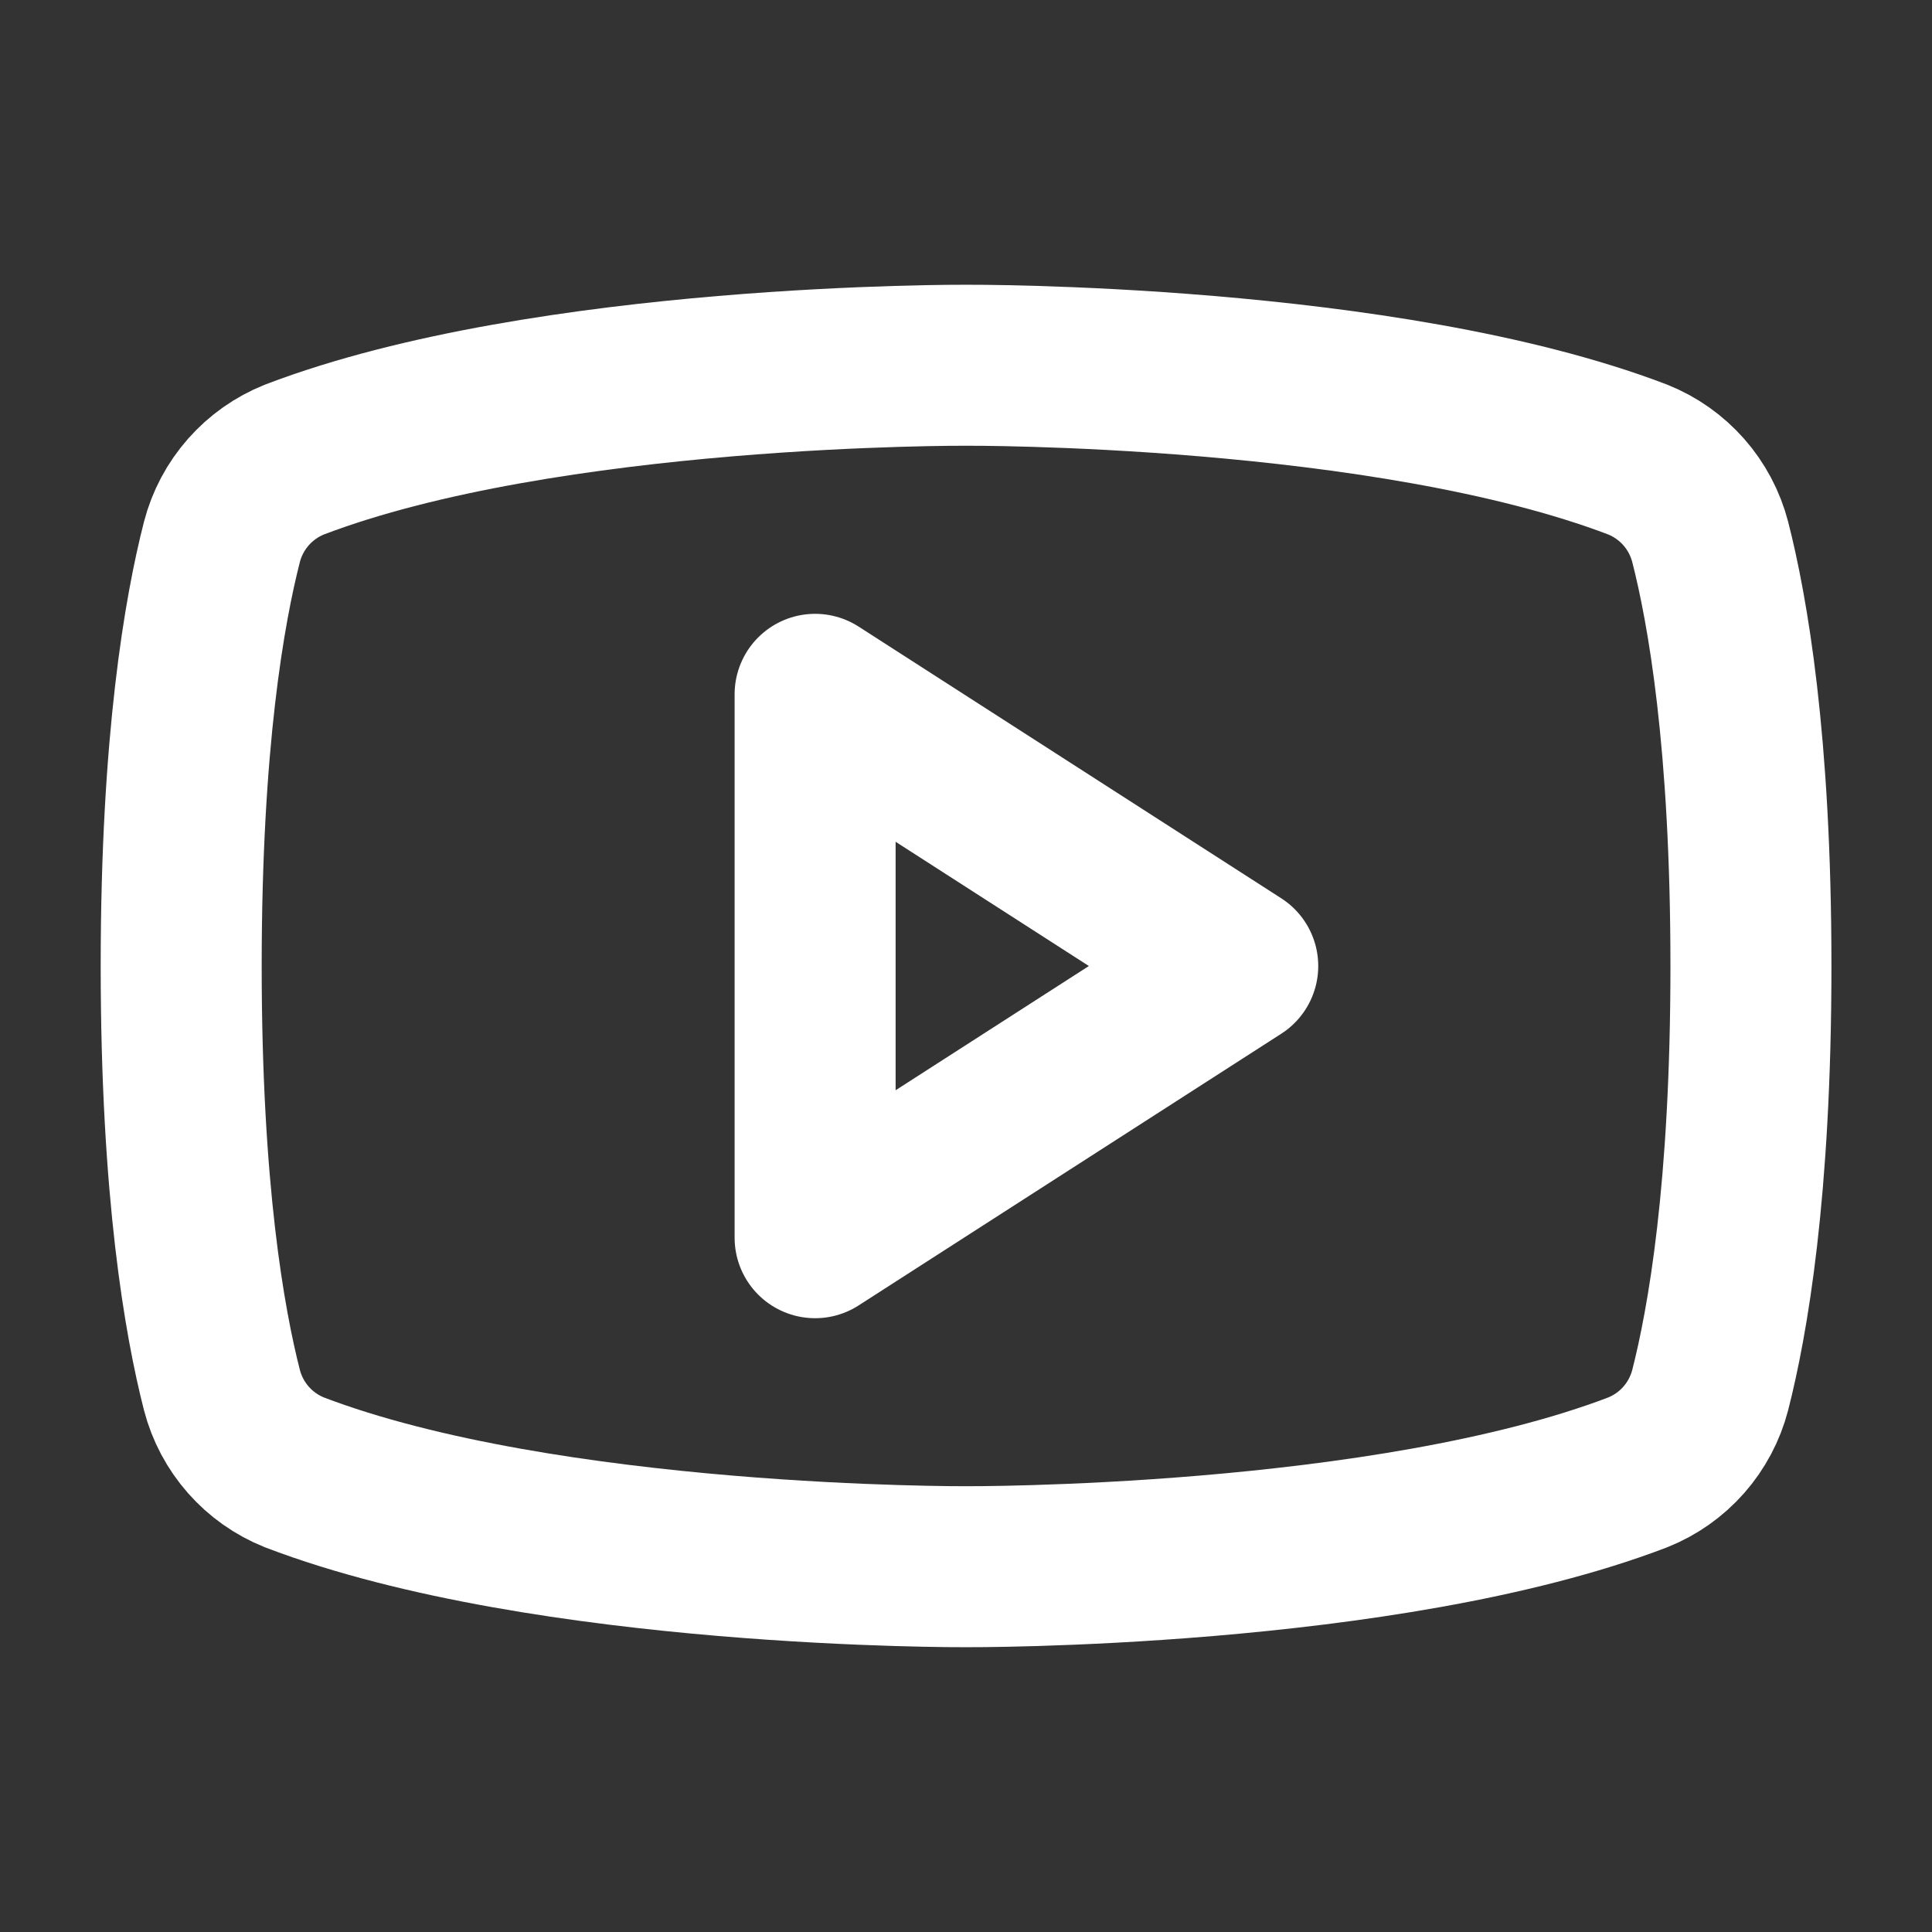
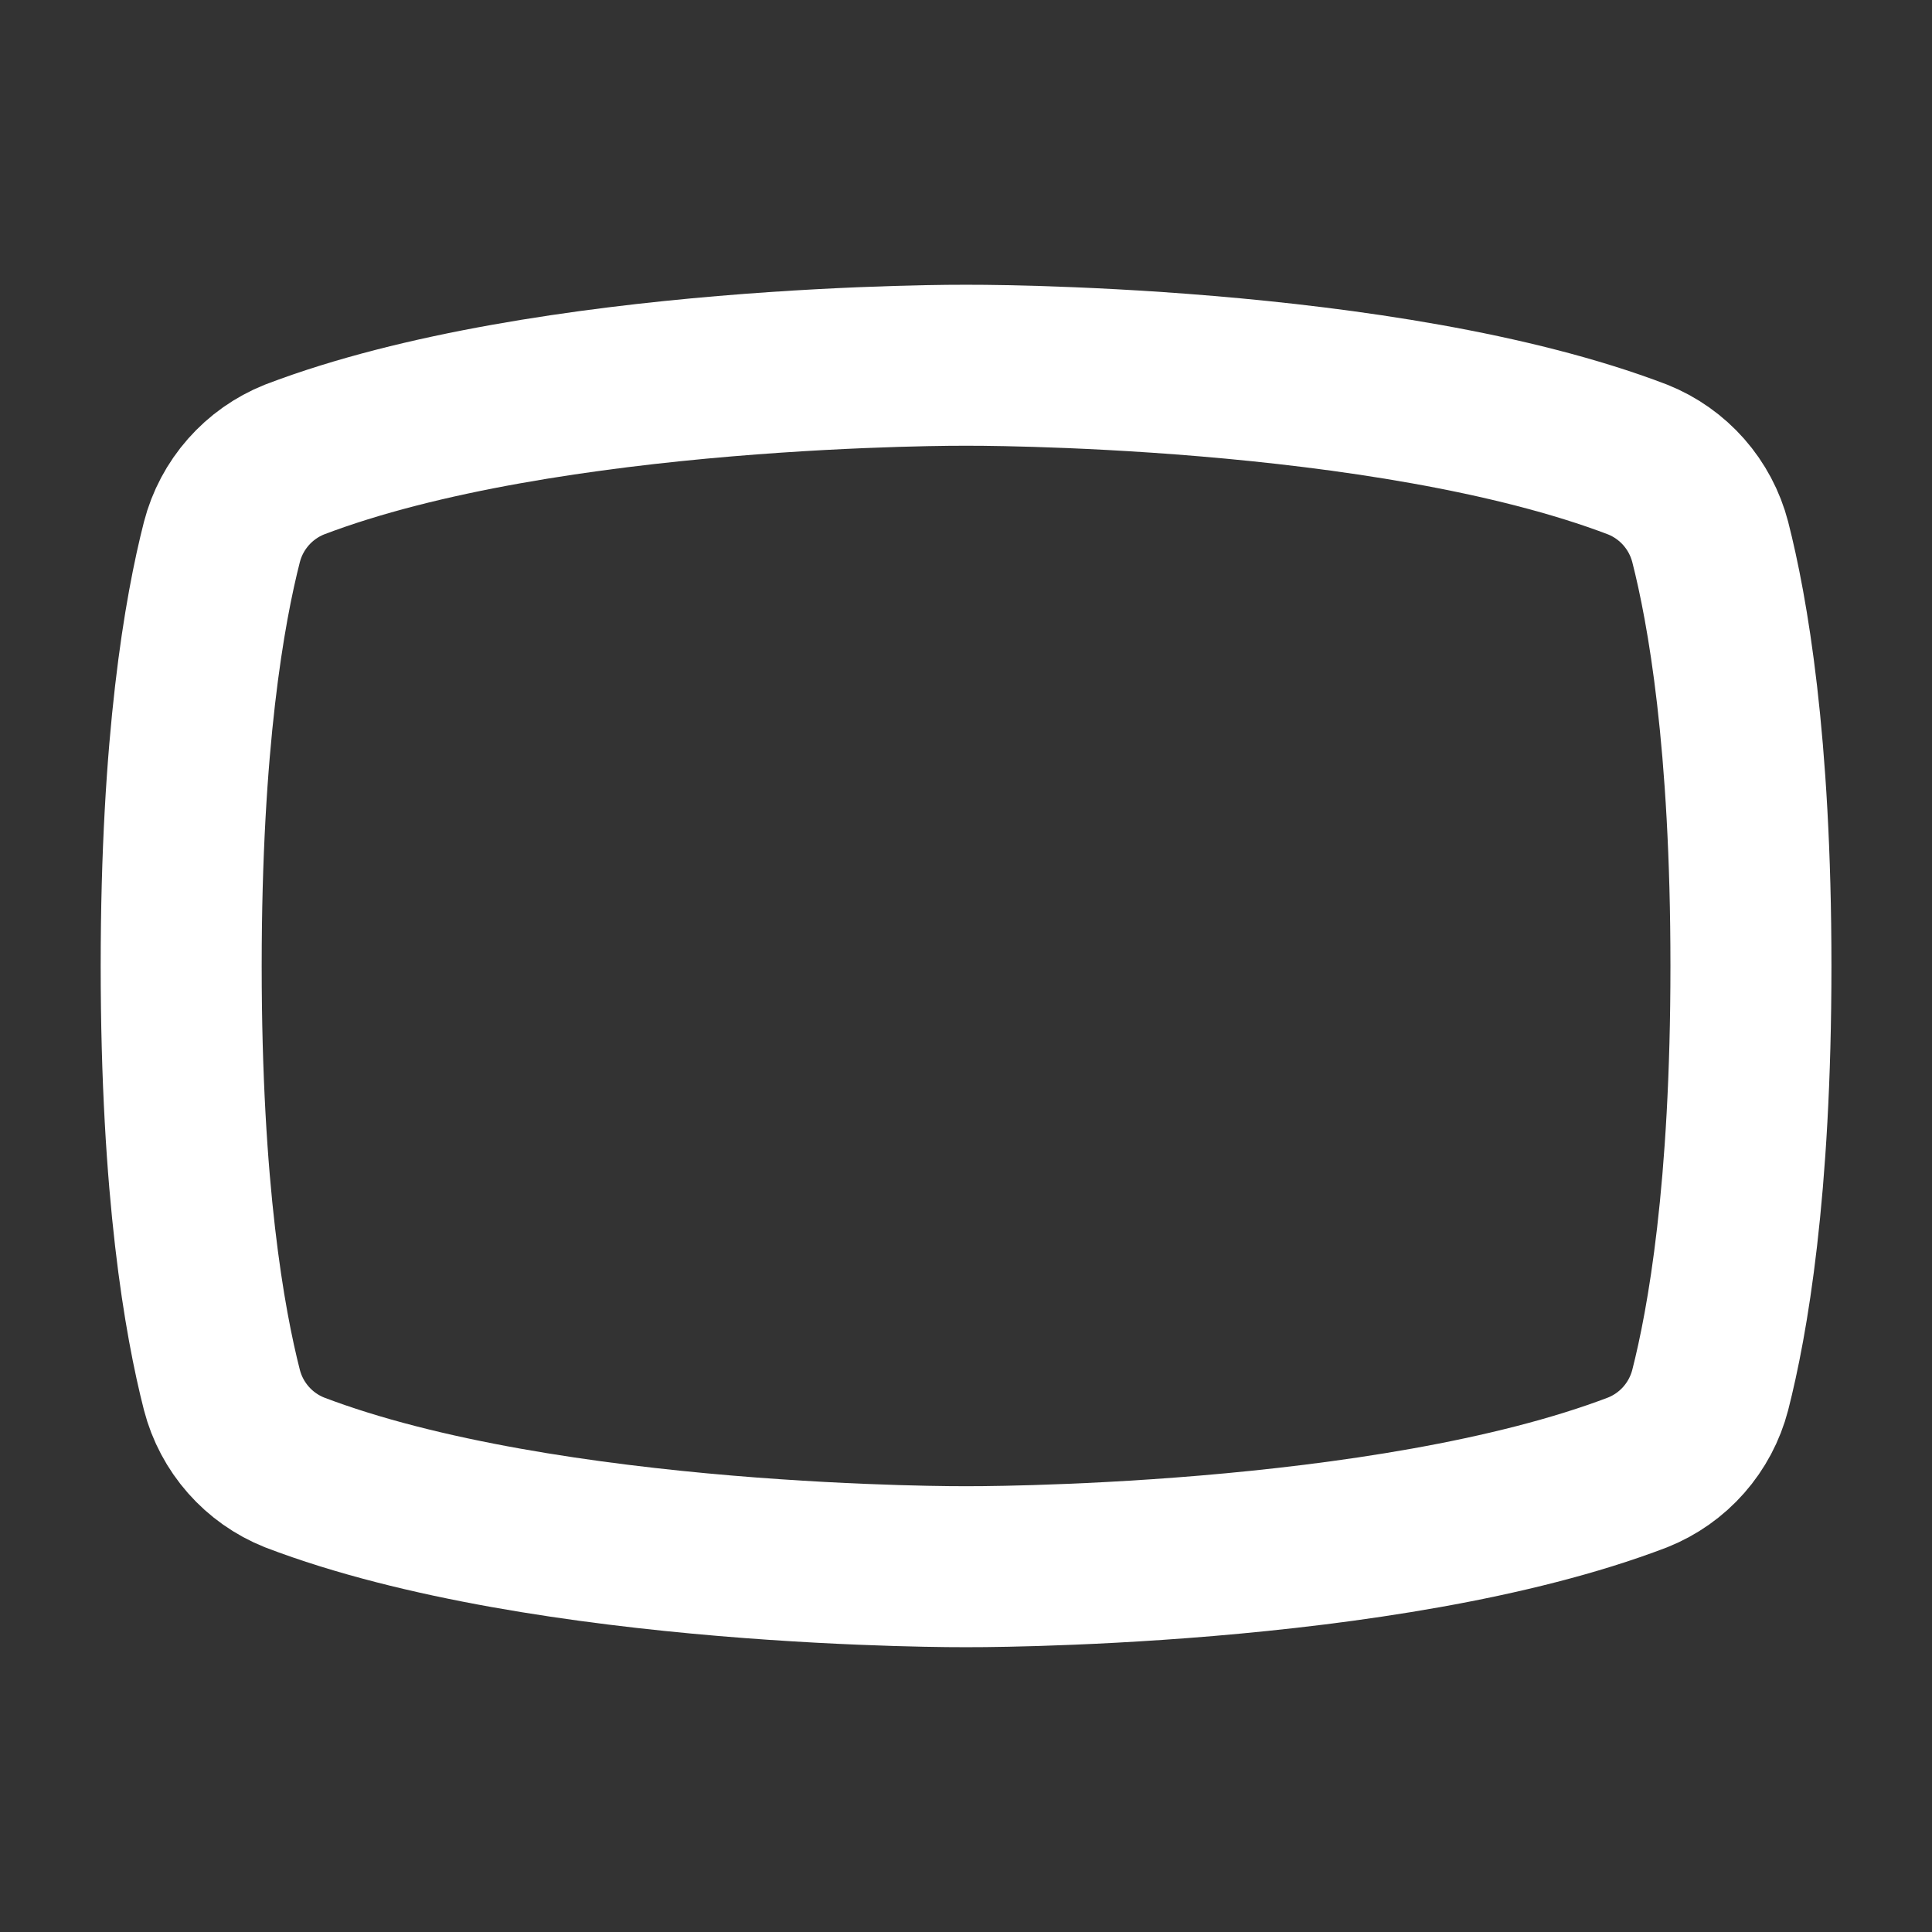
<svg xmlns="http://www.w3.org/2000/svg" width="120" height="120" viewBox="0 0 120 120" fill="none">
  <rect x="0" y="0" width="120" height="120" fill="#333333" stroke="none" />
  <g clip-path="url(#clip0_2_1480)">
-     <path d="M76.878 60.001L50.628 43.126V76.876L76.878 60.001Z" stroke="white" stroke-width="10" stroke-linecap="round" stroke-linejoin="round" />
    <path d="M11.254 59.998C11.254 73.967 12.707 82.123 13.785 86.342C14.082 87.487 14.645 88.546 15.426 89.433C16.208 90.321 17.187 91.012 18.285 91.451C33.988 97.451 60.004 97.311 60.004 97.311C60.004 97.311 86.019 97.451 101.723 91.451C102.821 91.012 103.8 90.321 104.582 89.433C105.363 88.546 105.925 87.487 106.223 86.342C107.301 82.123 108.754 73.967 108.754 59.998C108.754 46.03 107.301 37.873 106.223 33.655C105.925 32.51 105.363 31.451 104.582 30.564C103.8 29.676 102.821 28.985 101.723 28.545C86.019 22.545 60.004 22.686 60.004 22.686C60.004 22.686 33.988 22.545 18.285 28.545C17.187 28.985 16.208 29.676 15.426 30.564C14.645 31.451 14.082 32.51 13.785 33.655C12.707 37.873 11.254 46.03 11.254 59.998Z" stroke="white" stroke-width="10" stroke-linecap="round" stroke-linejoin="round" />
  </g>
  <defs>
    <clipPath id="clip0_2_1480">
      <rect width="120" height="120" fill="white" />
    </clipPath>
  </defs>
</svg>